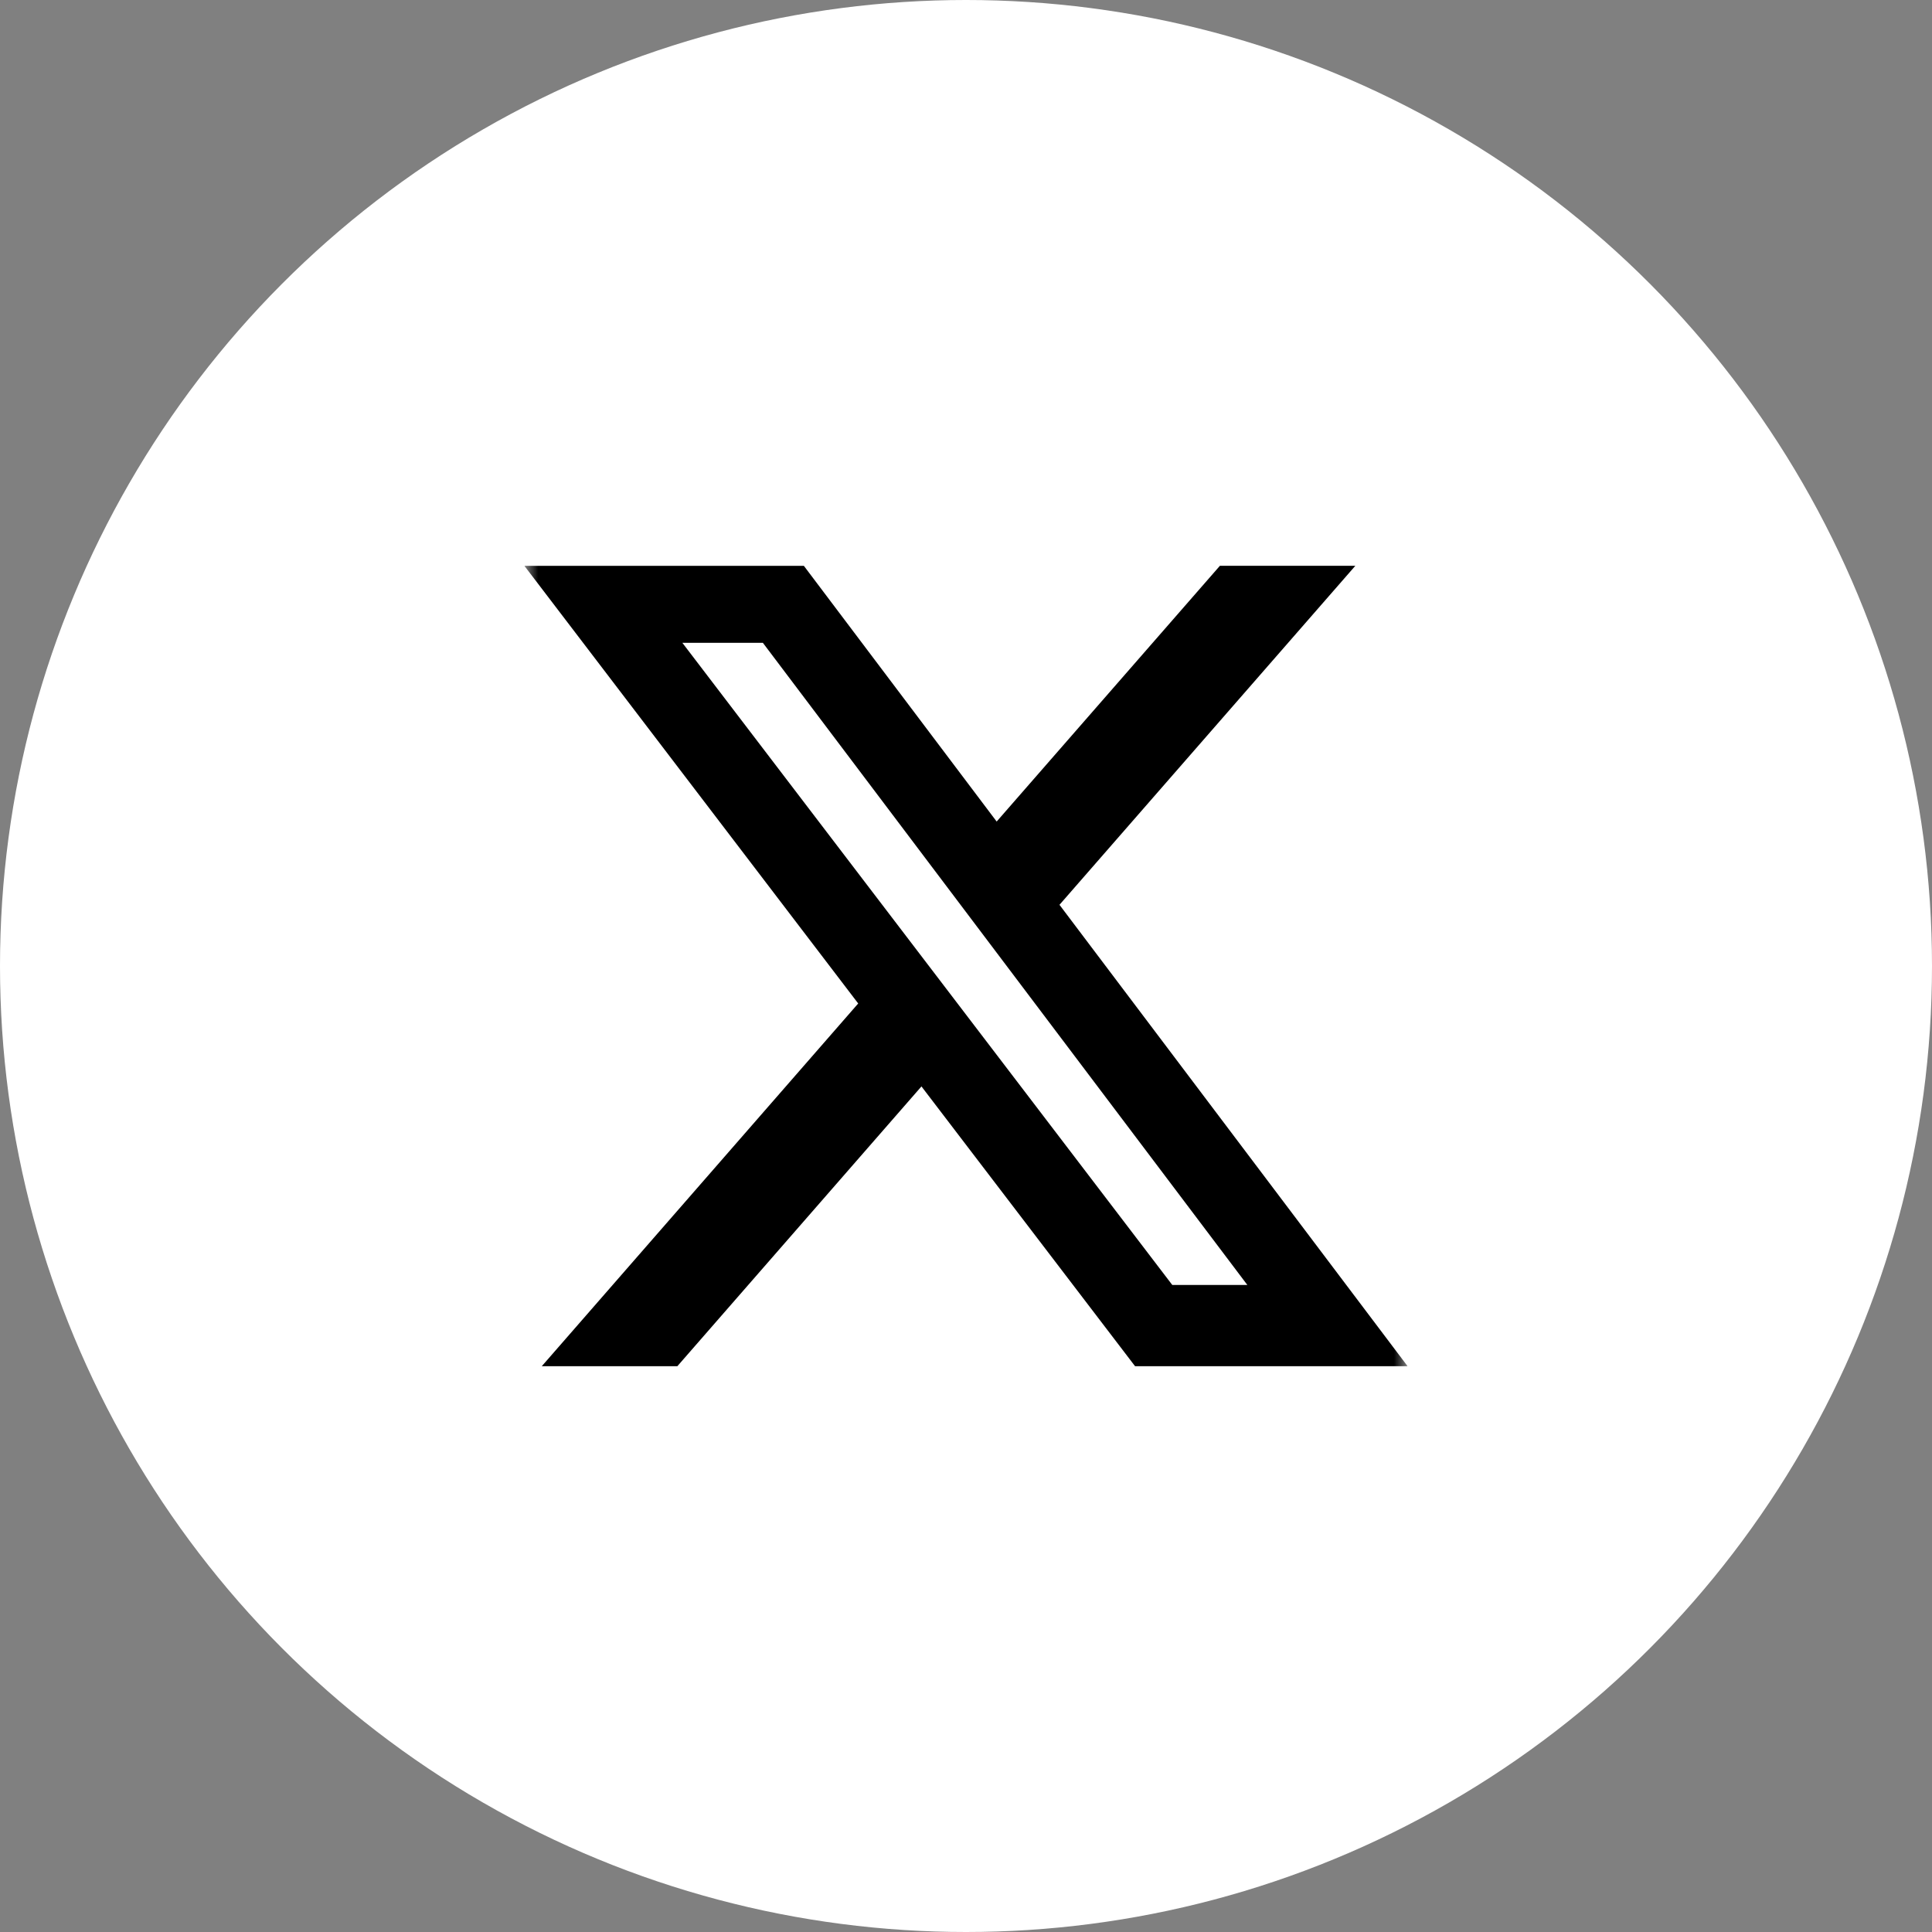
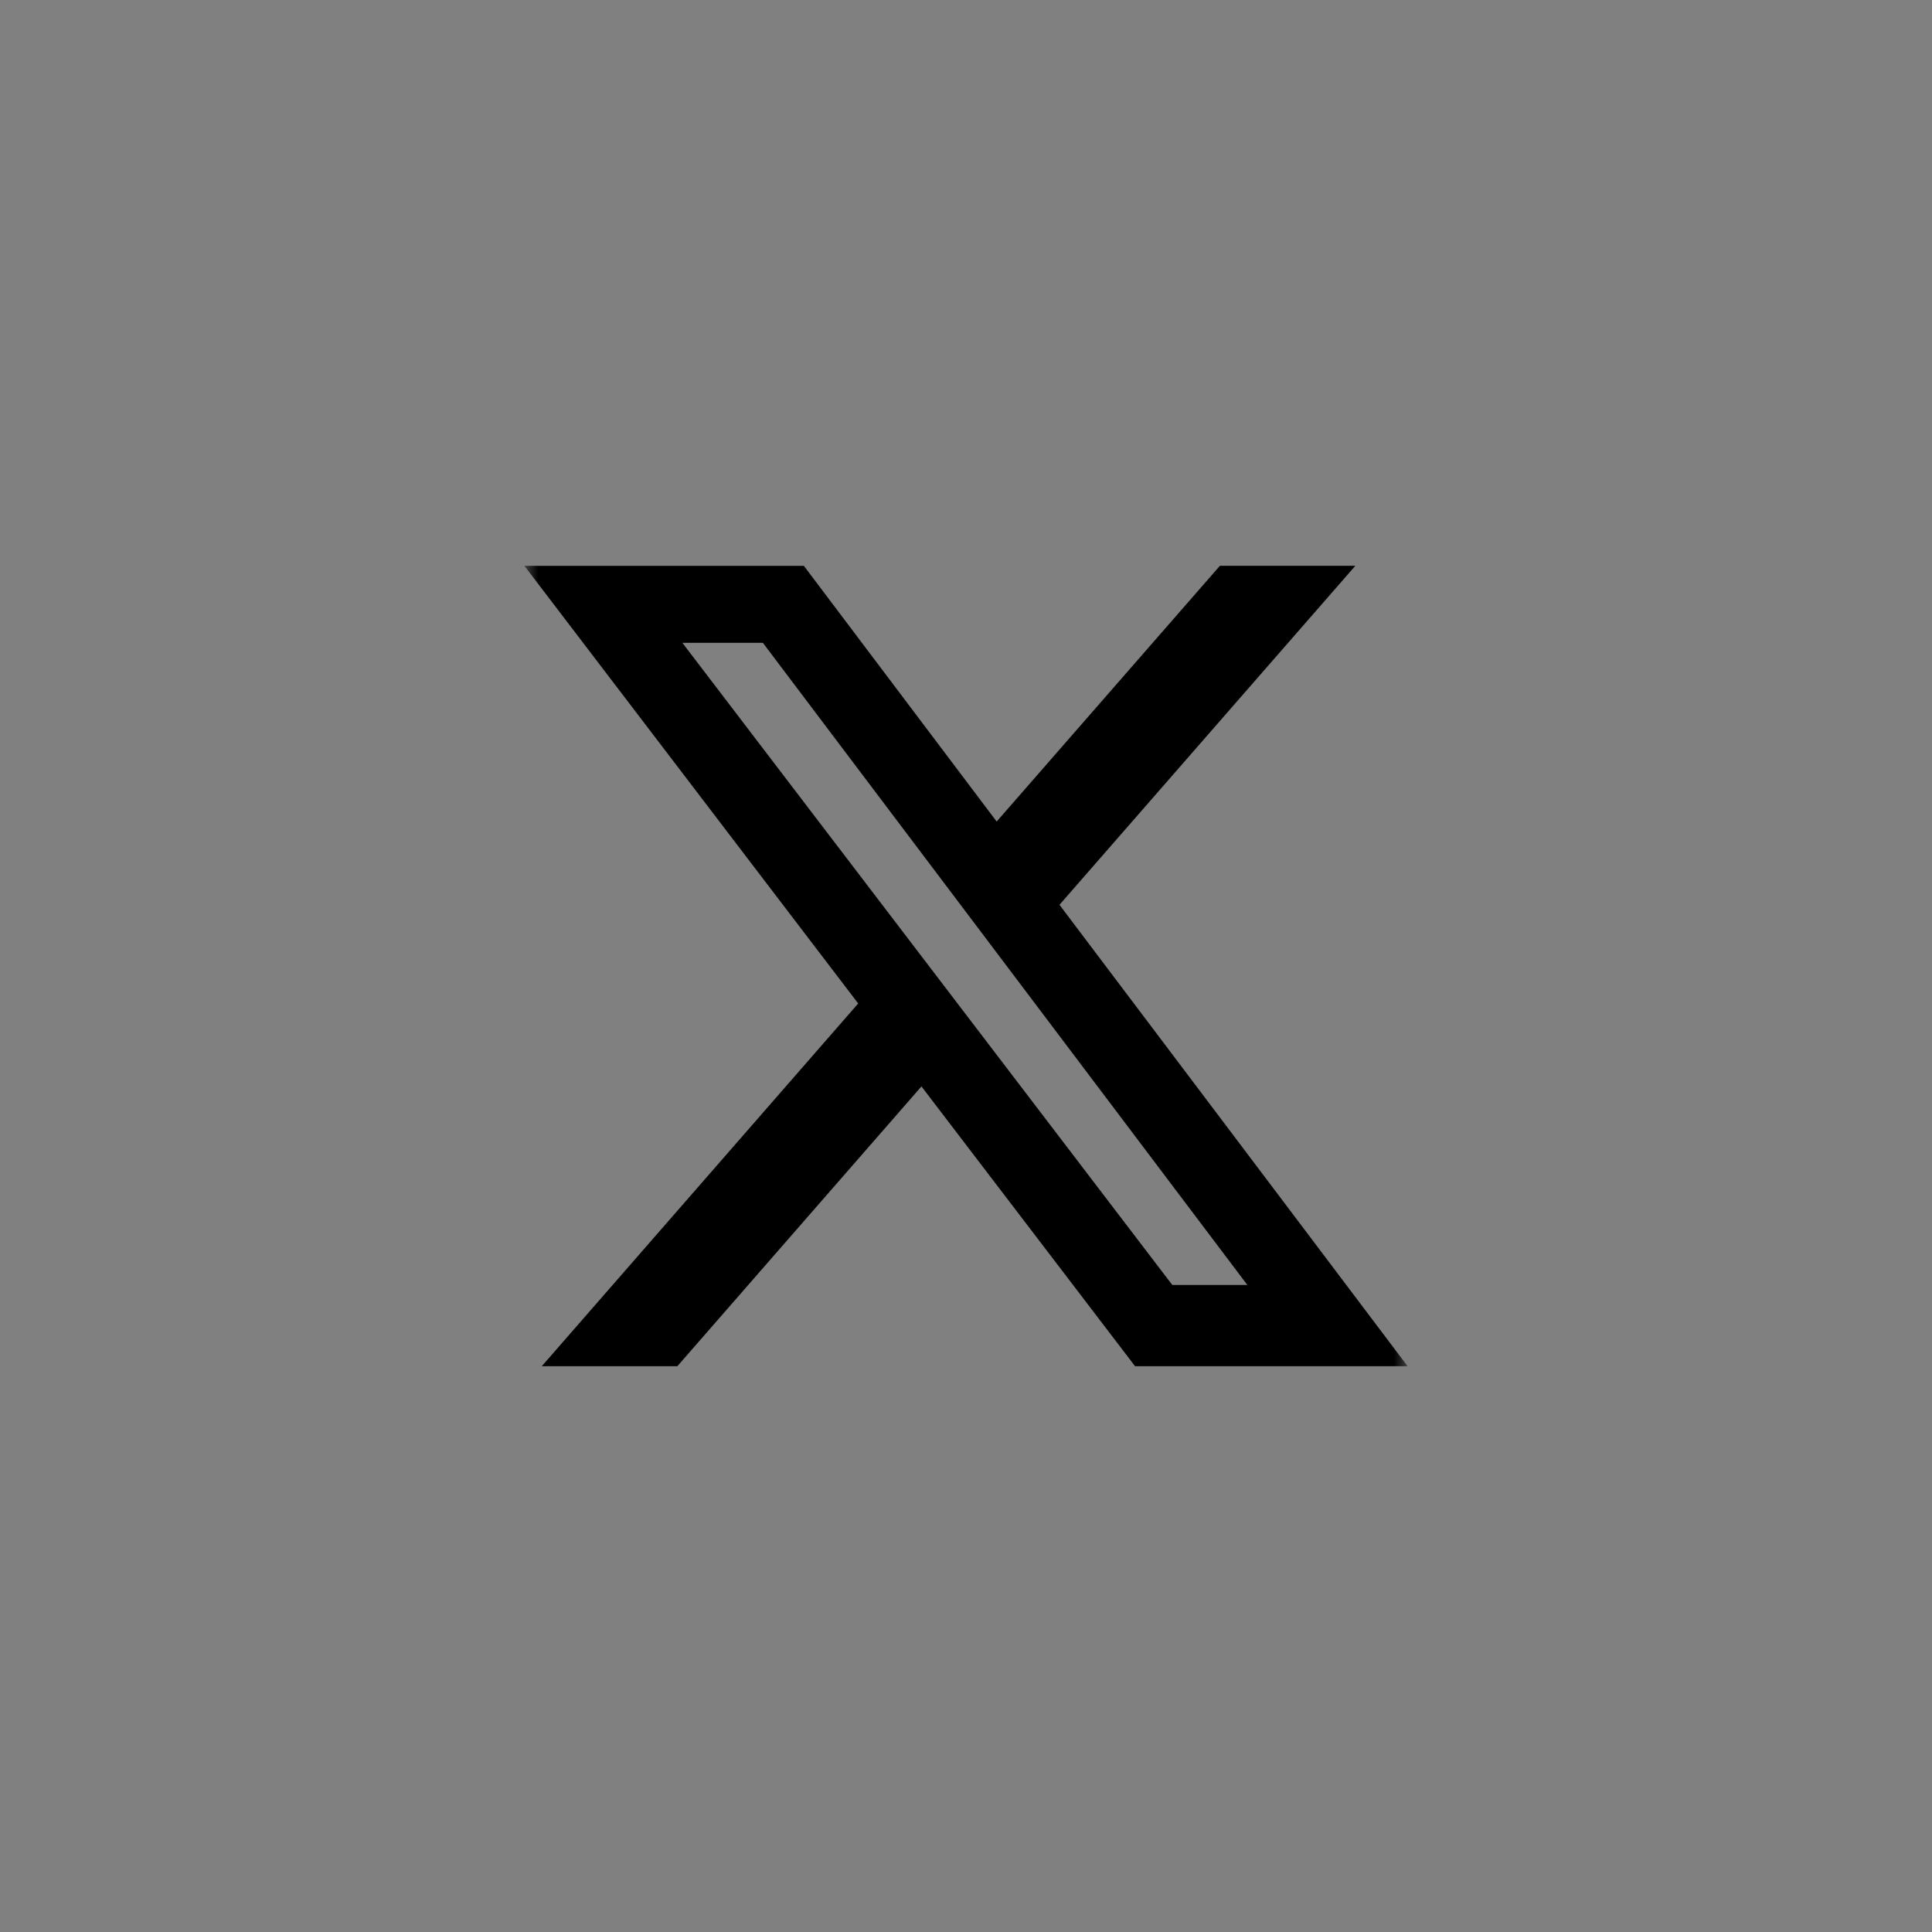
<svg xmlns="http://www.w3.org/2000/svg" width="70" height="70" viewBox="0 0 70 70" fill="none">
  <rect x="0" y="0" width="70" height="70" fill="#808080" stroke="none" />
-   <circle cx="35" cy="35" r="35" fill="white" />
  <g clip-path="url(#clip0_40_47)">
    <mask id="mask0_40_47" style="mask-type:luminance" maskUnits="userSpaceOnUse" x="19" y="19" width="32" height="32">
      <path d="M19 19H51V51H19V19Z" fill="white" />
    </mask>
    <g mask="url(#mask0_40_47)">
      <path d="M44.2 20.499H49.107L38.387 32.783L51 49.501H41.126L33.386 39.363L24.541 49.501H19.629L31.094 36.358L19 20.502H29.126L36.111 29.766L44.2 20.499ZM42.474 46.557H45.194L27.64 23.29H24.723L42.474 46.557Z" fill="black" />
    </g>
  </g>
  <defs>
    <clipPath id="clip0_40_47">
      <rect width="32" height="32" fill="white" transform="translate(19 19)" />
    </clipPath>
  </defs>
</svg>